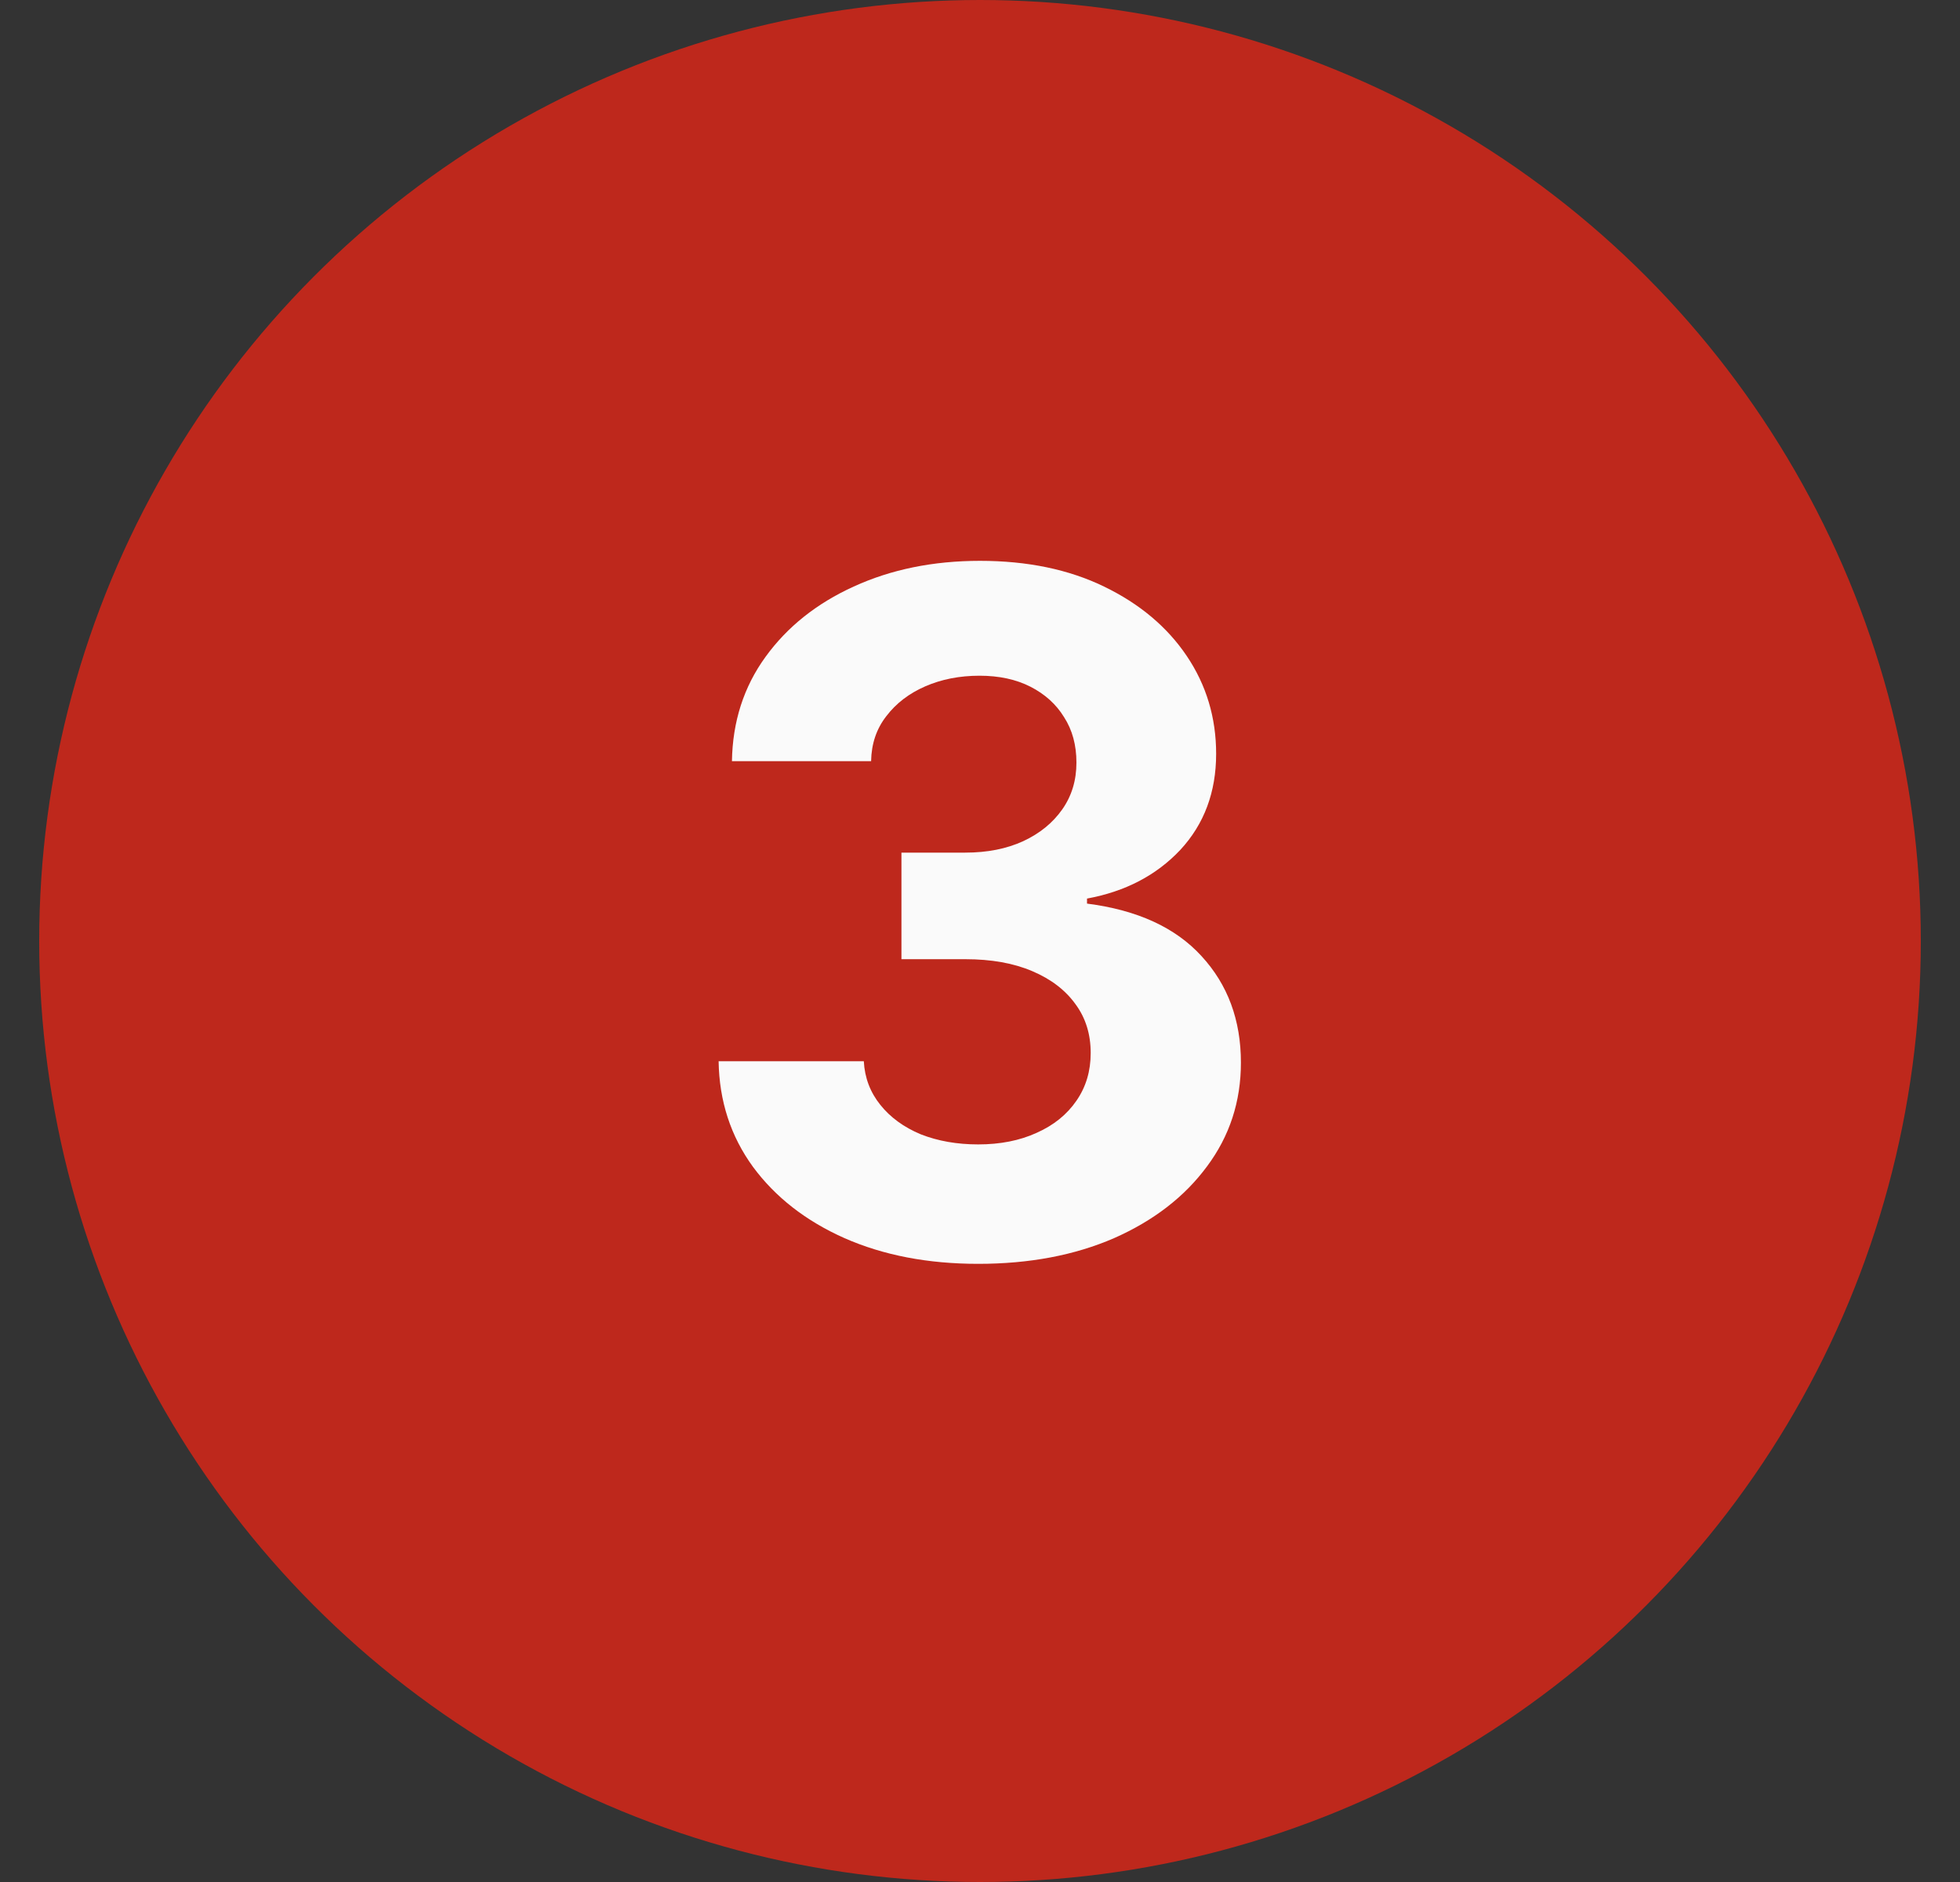
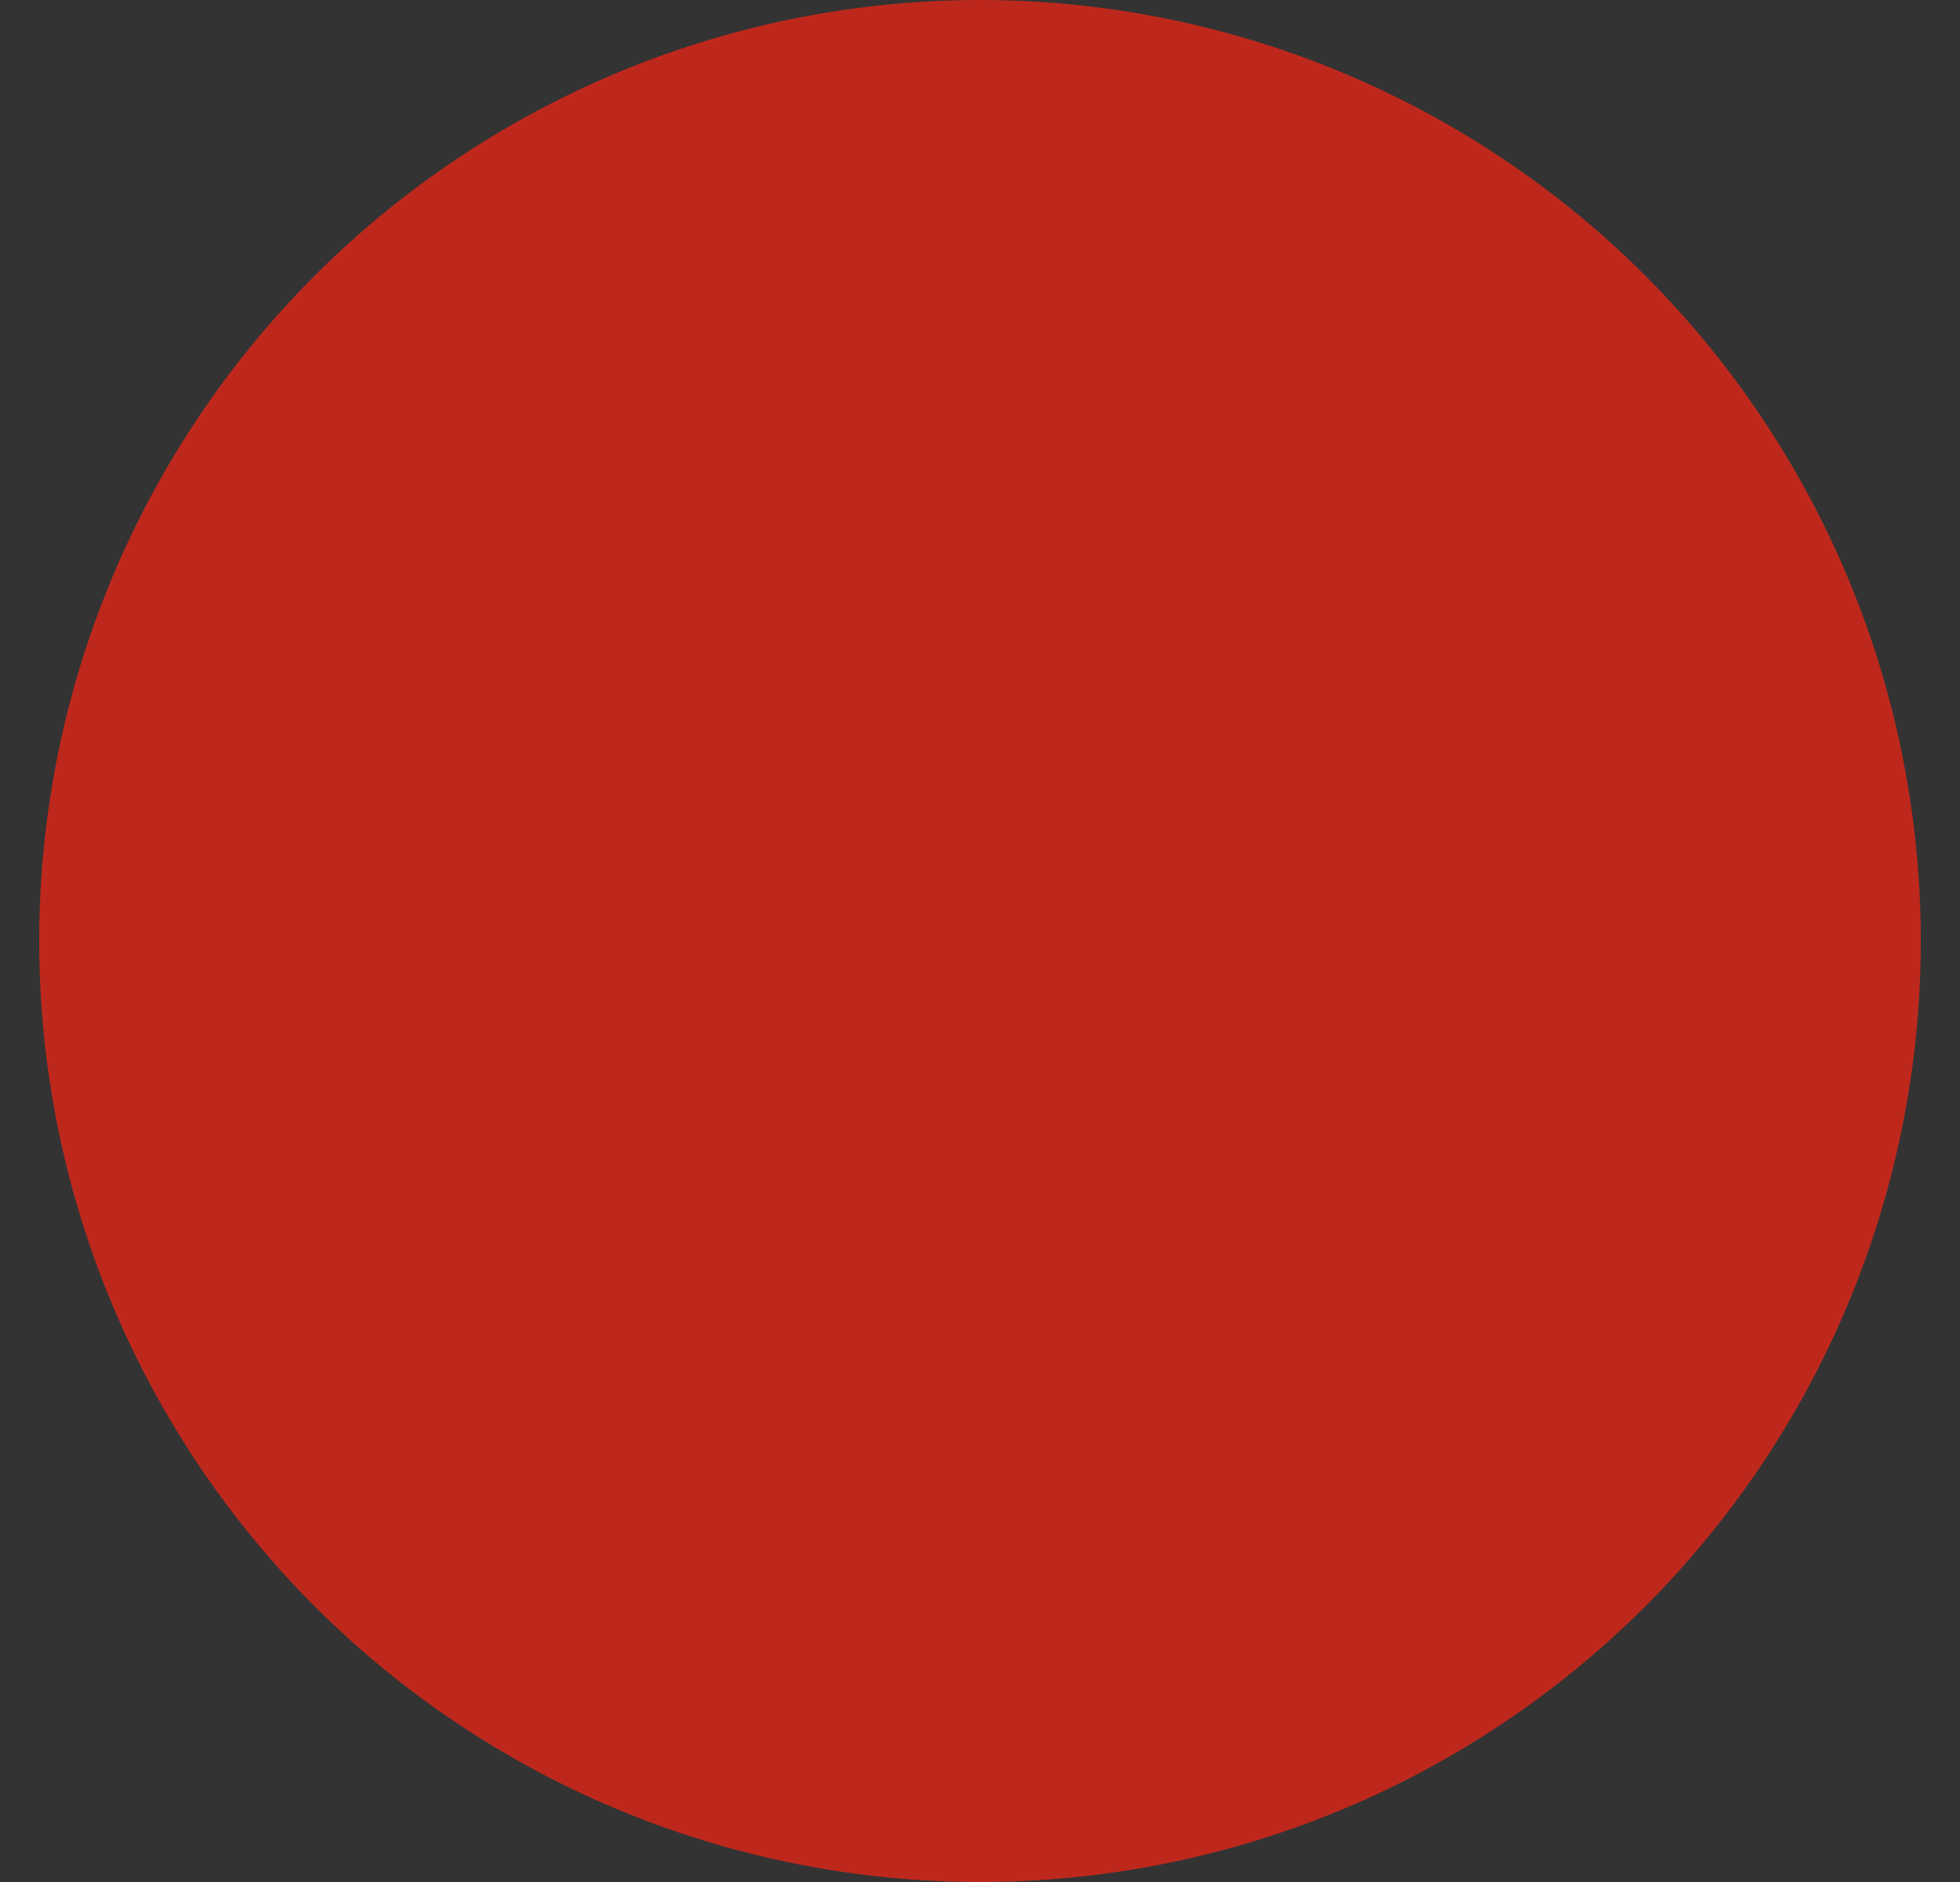
<svg xmlns="http://www.w3.org/2000/svg" width="25" height="24" viewBox="0 0 25 24" fill="none">
  <rect x="0" y="0" width="25" height="24" fill="#333333" stroke="none" />
  <circle cx="12.5" cy="12" r="12" fill="#BE281C" />
-   <path d="M12.477 16.117C11.836 16.117 11.268 16.008 10.771 15.789C10.279 15.57 9.891 15.268 9.605 14.881C9.32 14.49 9.174 14.041 9.166 13.533H11.018C11.029 13.744 11.1 13.93 11.229 14.09C11.357 14.25 11.529 14.375 11.744 14.465C11.963 14.551 12.207 14.594 12.477 14.594C12.758 14.594 13.006 14.545 13.221 14.447C13.44 14.35 13.609 14.213 13.73 14.037C13.852 13.861 13.912 13.658 13.912 13.428C13.912 13.19 13.848 12.982 13.719 12.807C13.59 12.627 13.406 12.486 13.168 12.385C12.93 12.283 12.645 12.232 12.312 12.232H11.498V10.873H12.312C12.594 10.873 12.84 10.824 13.051 10.727C13.262 10.629 13.428 10.494 13.549 10.322C13.67 10.15 13.73 9.951 13.73 9.725C13.73 9.502 13.678 9.309 13.572 9.145C13.471 8.98 13.328 8.852 13.145 8.758C12.961 8.664 12.744 8.617 12.494 8.617C12.24 8.617 12.01 8.662 11.803 8.752C11.596 8.842 11.43 8.969 11.305 9.133C11.18 9.293 11.115 9.484 11.111 9.707H9.336C9.344 9.203 9.486 8.76 9.764 8.377C10.041 7.994 10.416 7.695 10.889 7.48C11.365 7.262 11.902 7.152 12.5 7.152C13.105 7.152 13.633 7.262 14.082 7.48C14.535 7.699 14.887 7.994 15.137 8.365C15.387 8.736 15.512 9.152 15.512 9.613C15.512 10.102 15.359 10.51 15.055 10.838C14.75 11.162 14.354 11.369 13.865 11.459V11.523C14.506 11.605 14.992 11.828 15.324 12.191C15.66 12.555 15.828 13.008 15.828 13.551C15.828 14.047 15.684 14.488 15.395 14.875C15.109 15.262 14.715 15.566 14.211 15.789C13.707 16.008 13.129 16.117 12.477 16.117Z" fill="#FAFAFA" />
</svg>